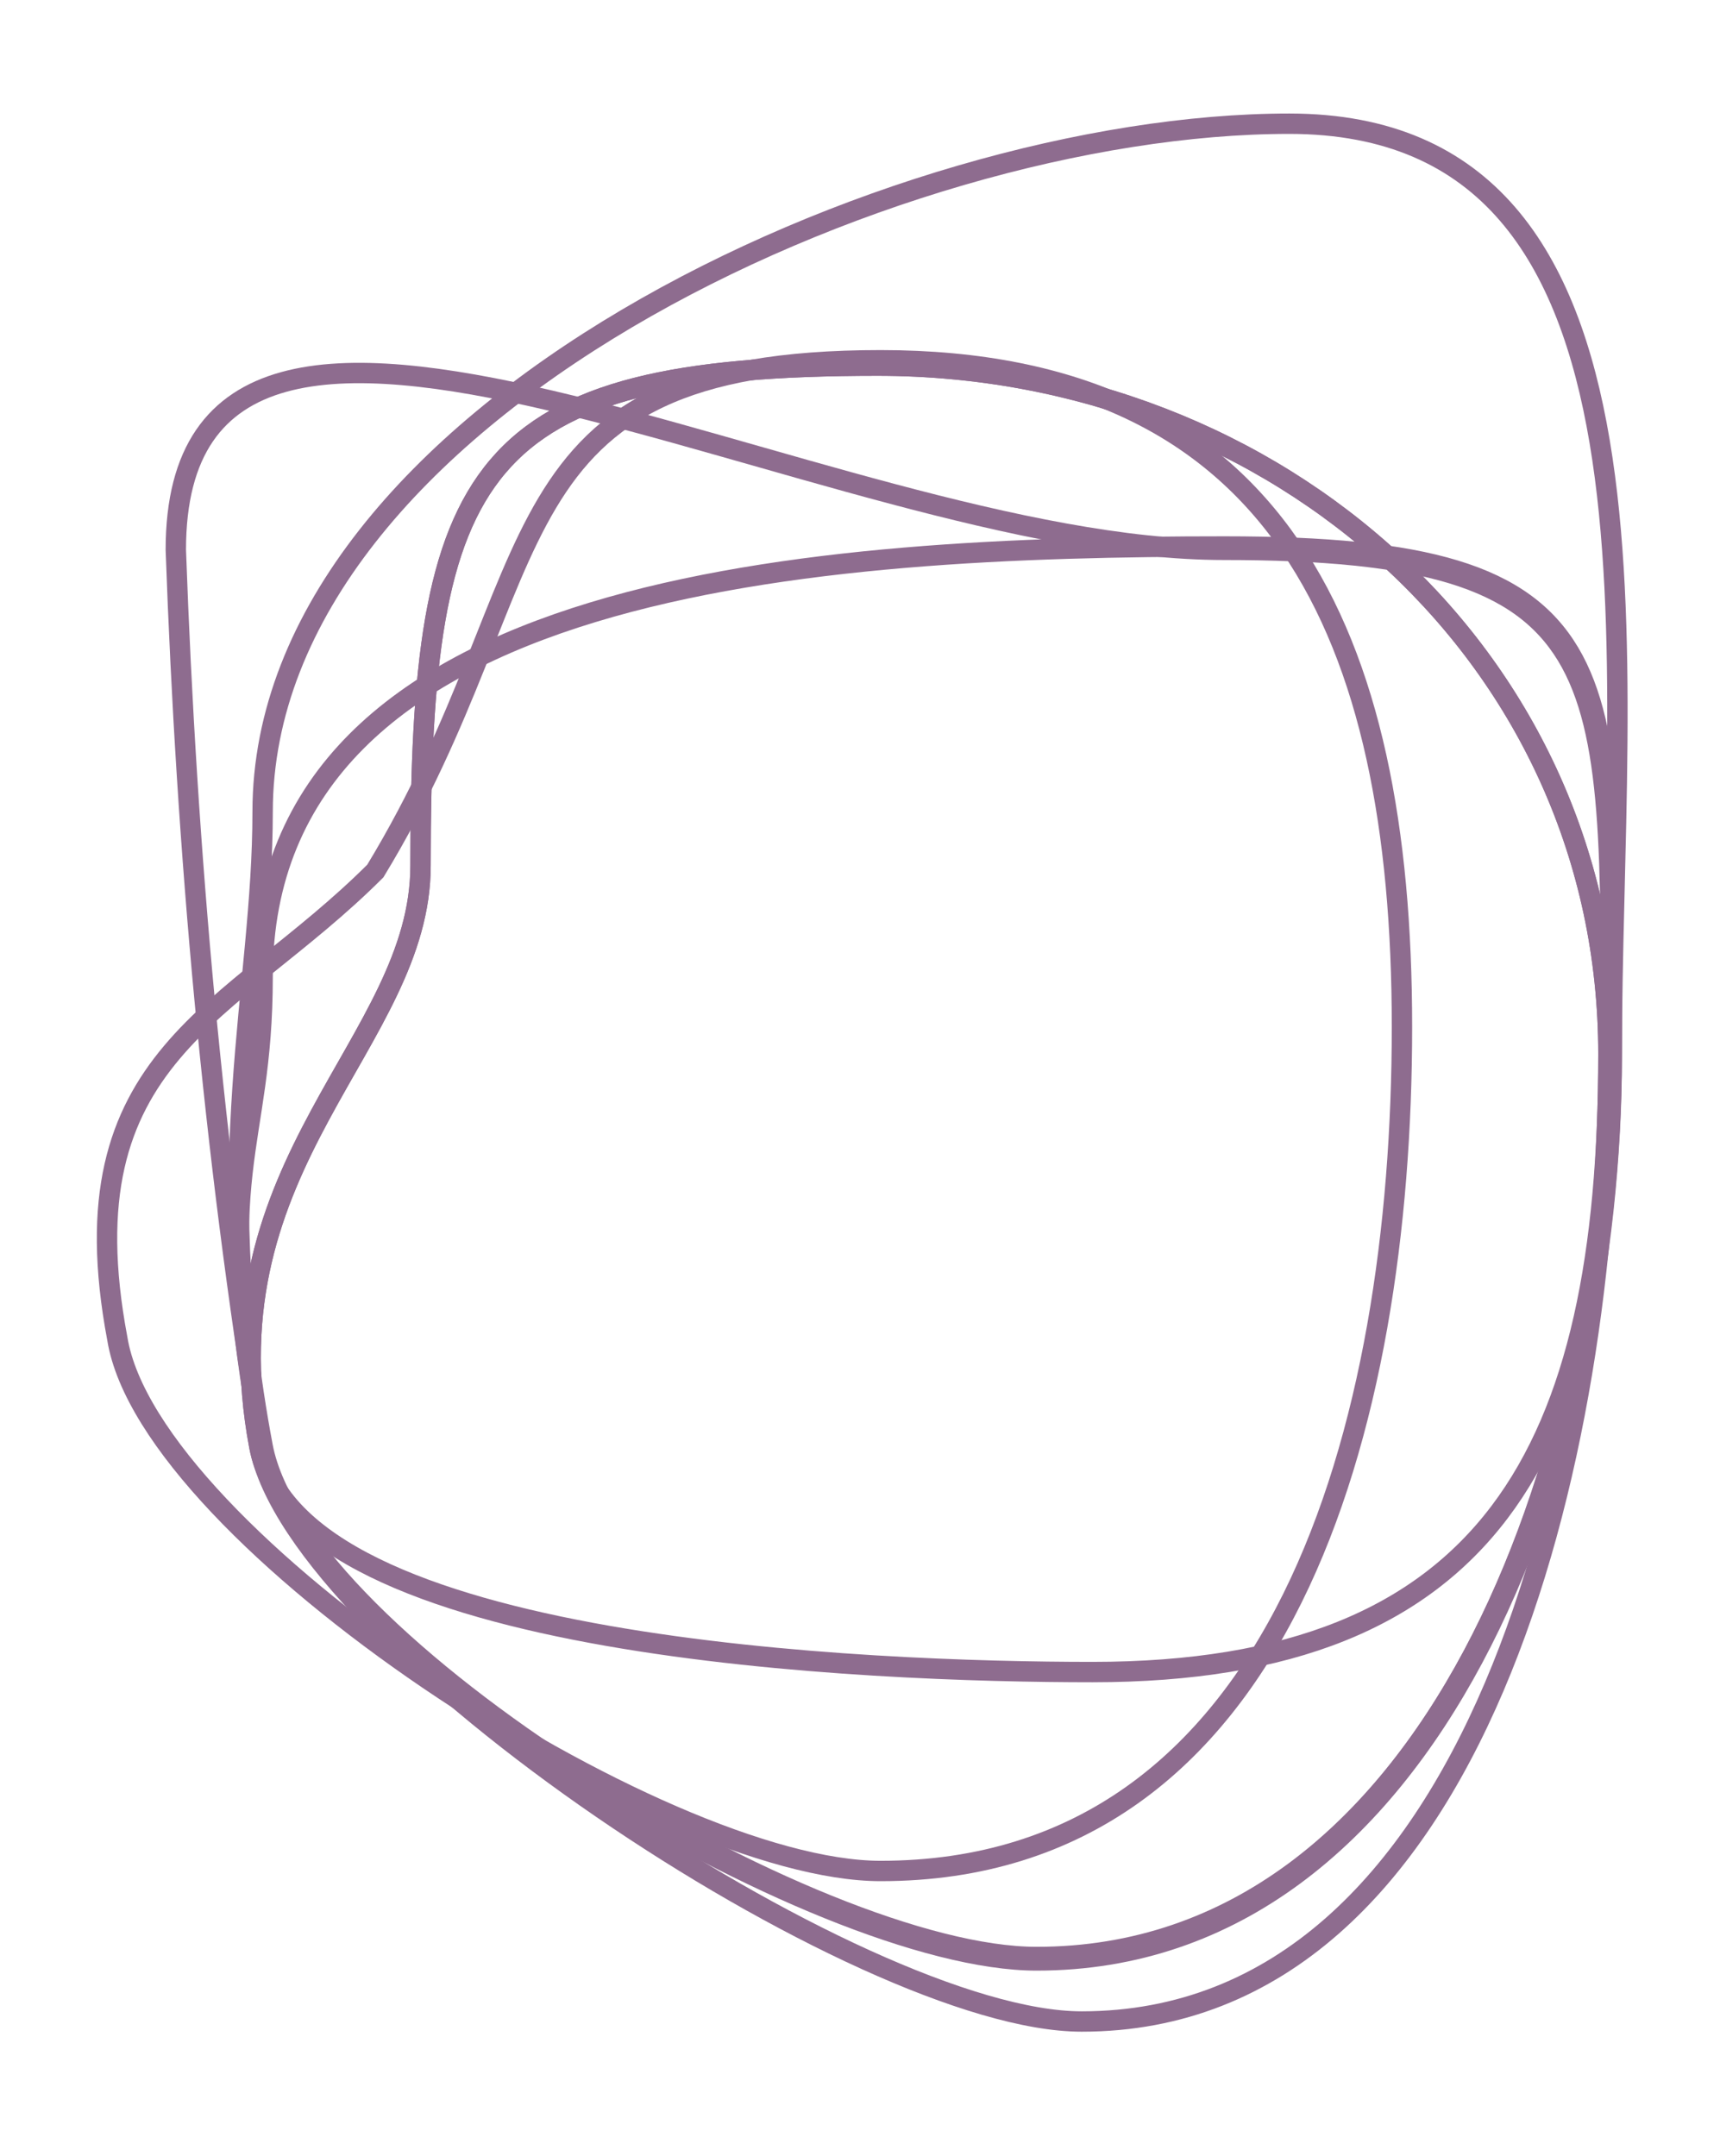
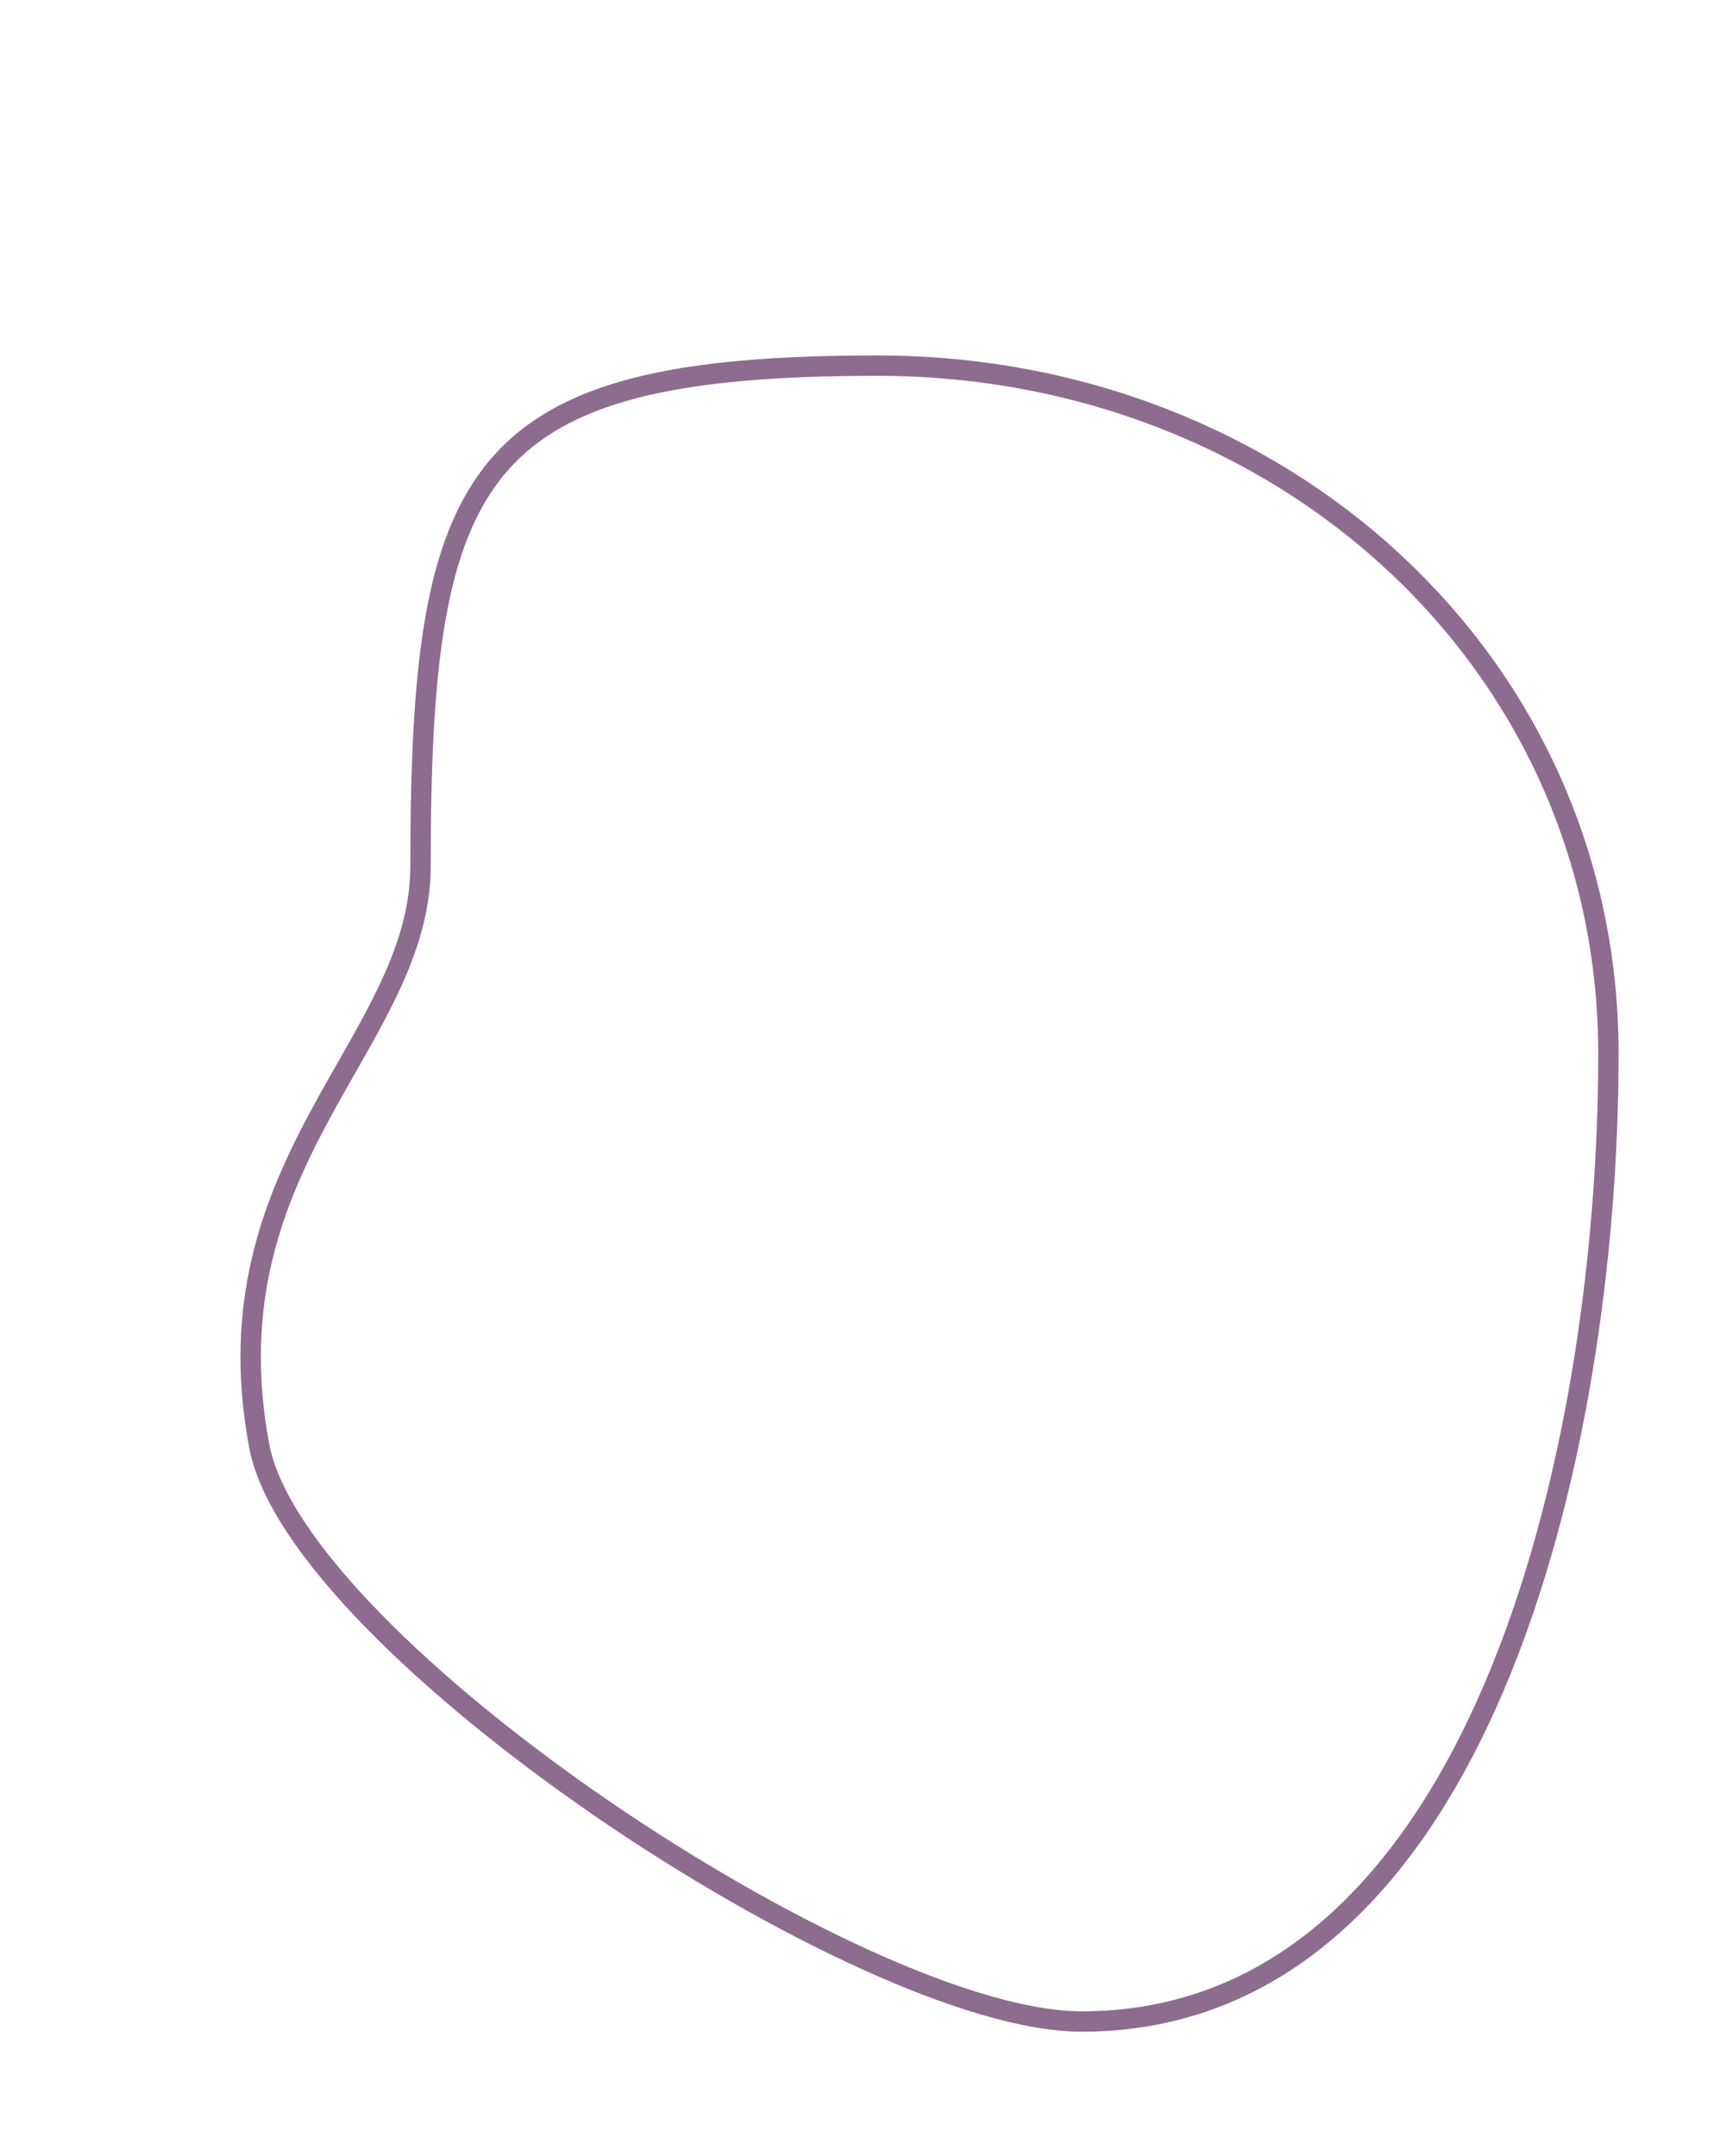
<svg xmlns="http://www.w3.org/2000/svg" version="1.1" id="Calque_1" x="0px" y="0px" viewBox="0 0 32 40.1" style="enable-background:new 0 0 32 40.1;" xml:space="preserve">
  <style type="text/css">
	.st0{fill:none;stroke:#8E6C8F;stroke-width:0.379;stroke-miterlimit:10;}
</style>
  <g id="Ellipse-morph" transform="translate(-114.072 -185.593)">
    <g id="Elipse" transform="translate(121.896 197.794)">
-       <path id="Tracé_1009" class="st0" d="M22.1,7.4c0,7.4-2.2,11.5-9.6,11.5c-4.1,0-14.8-0.4-15.5-4.2c-1-5.3,3-7.5,3-10.8    c0-7.4,1-9.3,8.5-9.3S22.1,0.1,22.1,7.4z" />
-     </g>
+       </g>
    <g id="Elipse-2" transform="translate(121.158 206.558)">
-       <path id="Tracé_1009-2" class="st0" d="M22.9-1.3c0,7.4-3.3,16.8-10.7,16.8C8.1,15.5-1.5,9.7-2.2,6c-1-5.3,0-5.5,0-8.8    c0-7.4,10.4-8,17.9-8S22.9-8.7,22.9-1.3z" />
-     </g>
+       </g>
    <g id="Elipse-3" transform="translate(114.555 197.794)">
-       <path id="Tracé_1009-3" class="st0" d="M25.6,6.9c0,7.4-2.2,15.7-9.7,15.7c-4.1,0-13.6-6.2-14.2-9.9c-1-5.3,2.1-6,4.8-8.7    c3.4-5.6,2-9.5,9.4-9.5S25.6-0.4,25.6,6.9z" />
-     </g>
+       </g>
    <g id="Elipse-4" transform="translate(118.043 197.92)">
-       <path id="Tracé_1009-4" class="st0" d="M26,7.3c0,7.4-3.3,16.8-10.7,16.8c-4.1,0-13.7-5.8-14.4-9.5C0,9.1-0.5,3.5-0.7-2.1    c0-7.4,12.1,0,19.5,0S26,0,26,7.3z" />
-     </g>
+       </g>
    <g id="Elipse-5" transform="translate(121.896 197.794)">
      <path id="Tracé_1009-5" class="st0" d="M22.1,7.4c0,7.4-2.4,18-9.8,18c-4.1,0-14.6-7-15.3-10.7c-1-5.3,3-7.5,3-10.8    c0-7.4,1-9.3,8.5-9.3S22.1,0.1,22.1,7.4z" />
    </g>
    <g id="Elipse-6" transform="translate(121.158 186.094)">
-       <path id="Tracé_1009-6" class="st0" d="M22.9,19.1c0,7.4-3.3,16.8-10.7,16.8c-4.1,0-13.7-5.8-14.4-9.5c-1-5.3,0-8.5,0-11.8    c0-7.4,11.7-12.8,19.1-12.8S22.9,11.8,22.9,19.1z" />
-     </g>
+       </g>
  </g>
</svg>